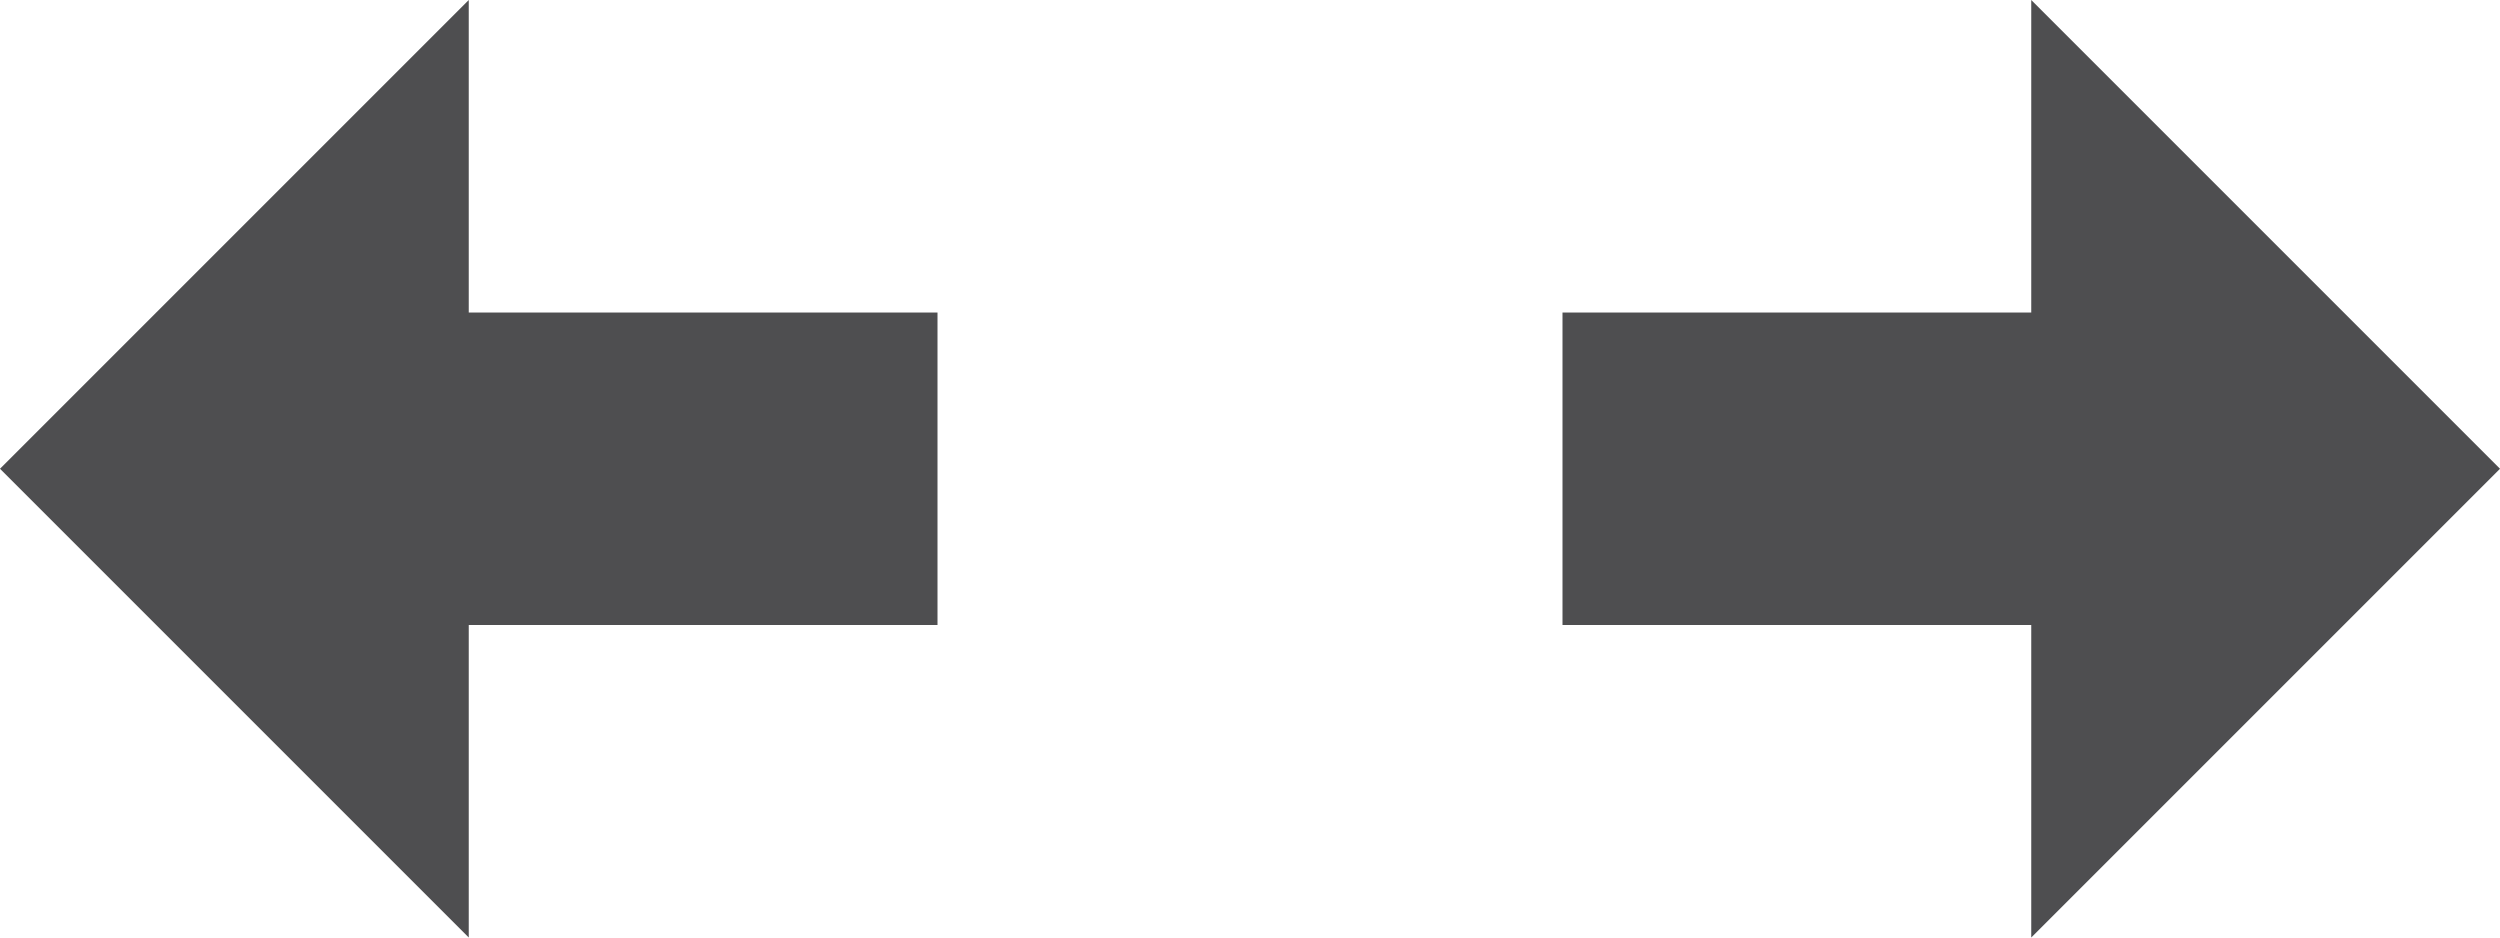
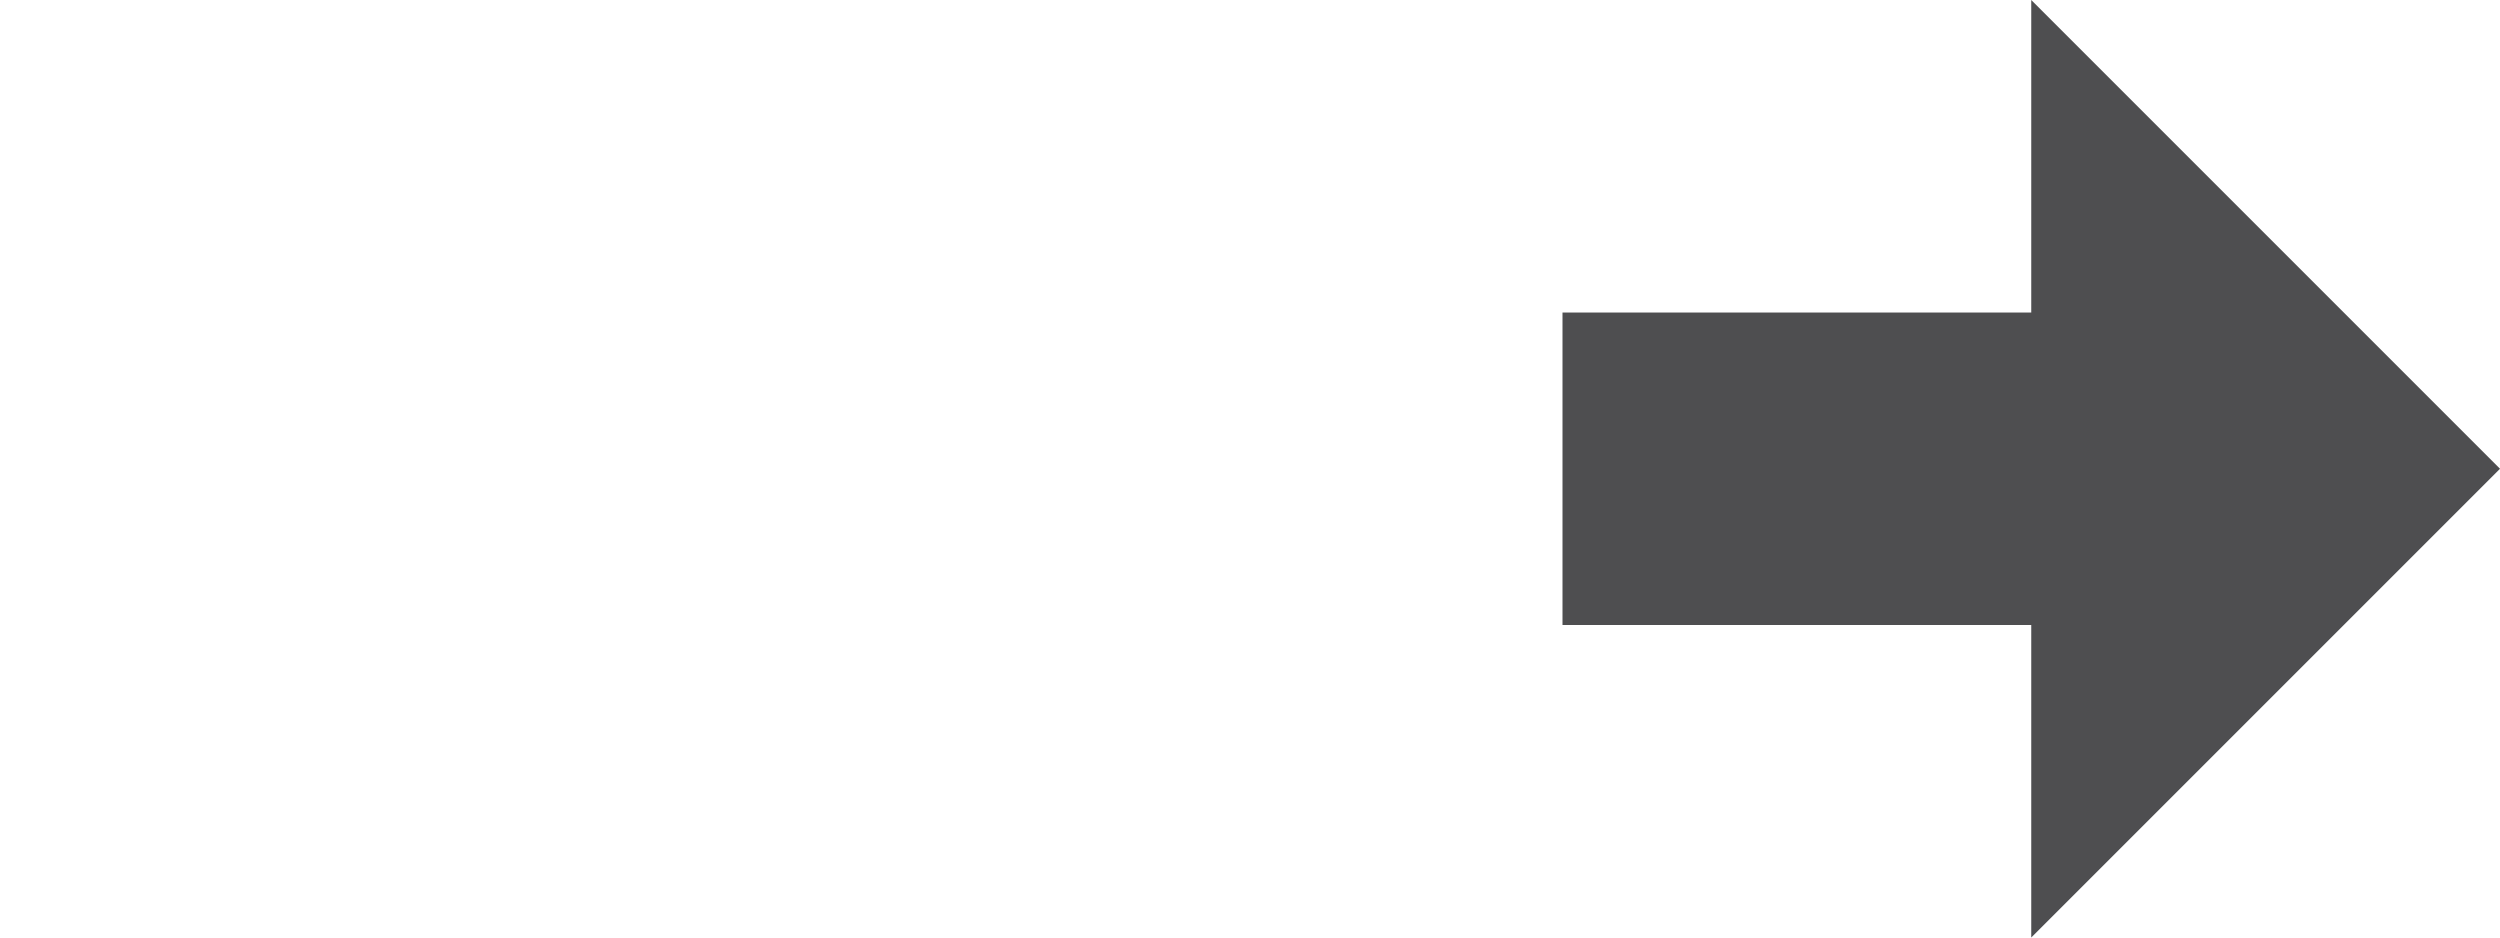
<svg xmlns="http://www.w3.org/2000/svg" height="12px" style="enable-background:new 0 0 32 12;" version="1.1" viewBox="0 0 32 12" width="32px" xml:space="preserve">
  <g id="Layer_1" />
  <g id="move_x5F_horizontal">
    <g>
-       <polygon points="12,8 6,8 6,12 0,6 6,0 6,4 12,4   " style="fill:#4E4E50;" />
      <polygon points="20,4 26,4 26,0 32,6 26,12 26,8 20,8   " style="fill:#4E4E50;" />
    </g>
  </g>
</svg>